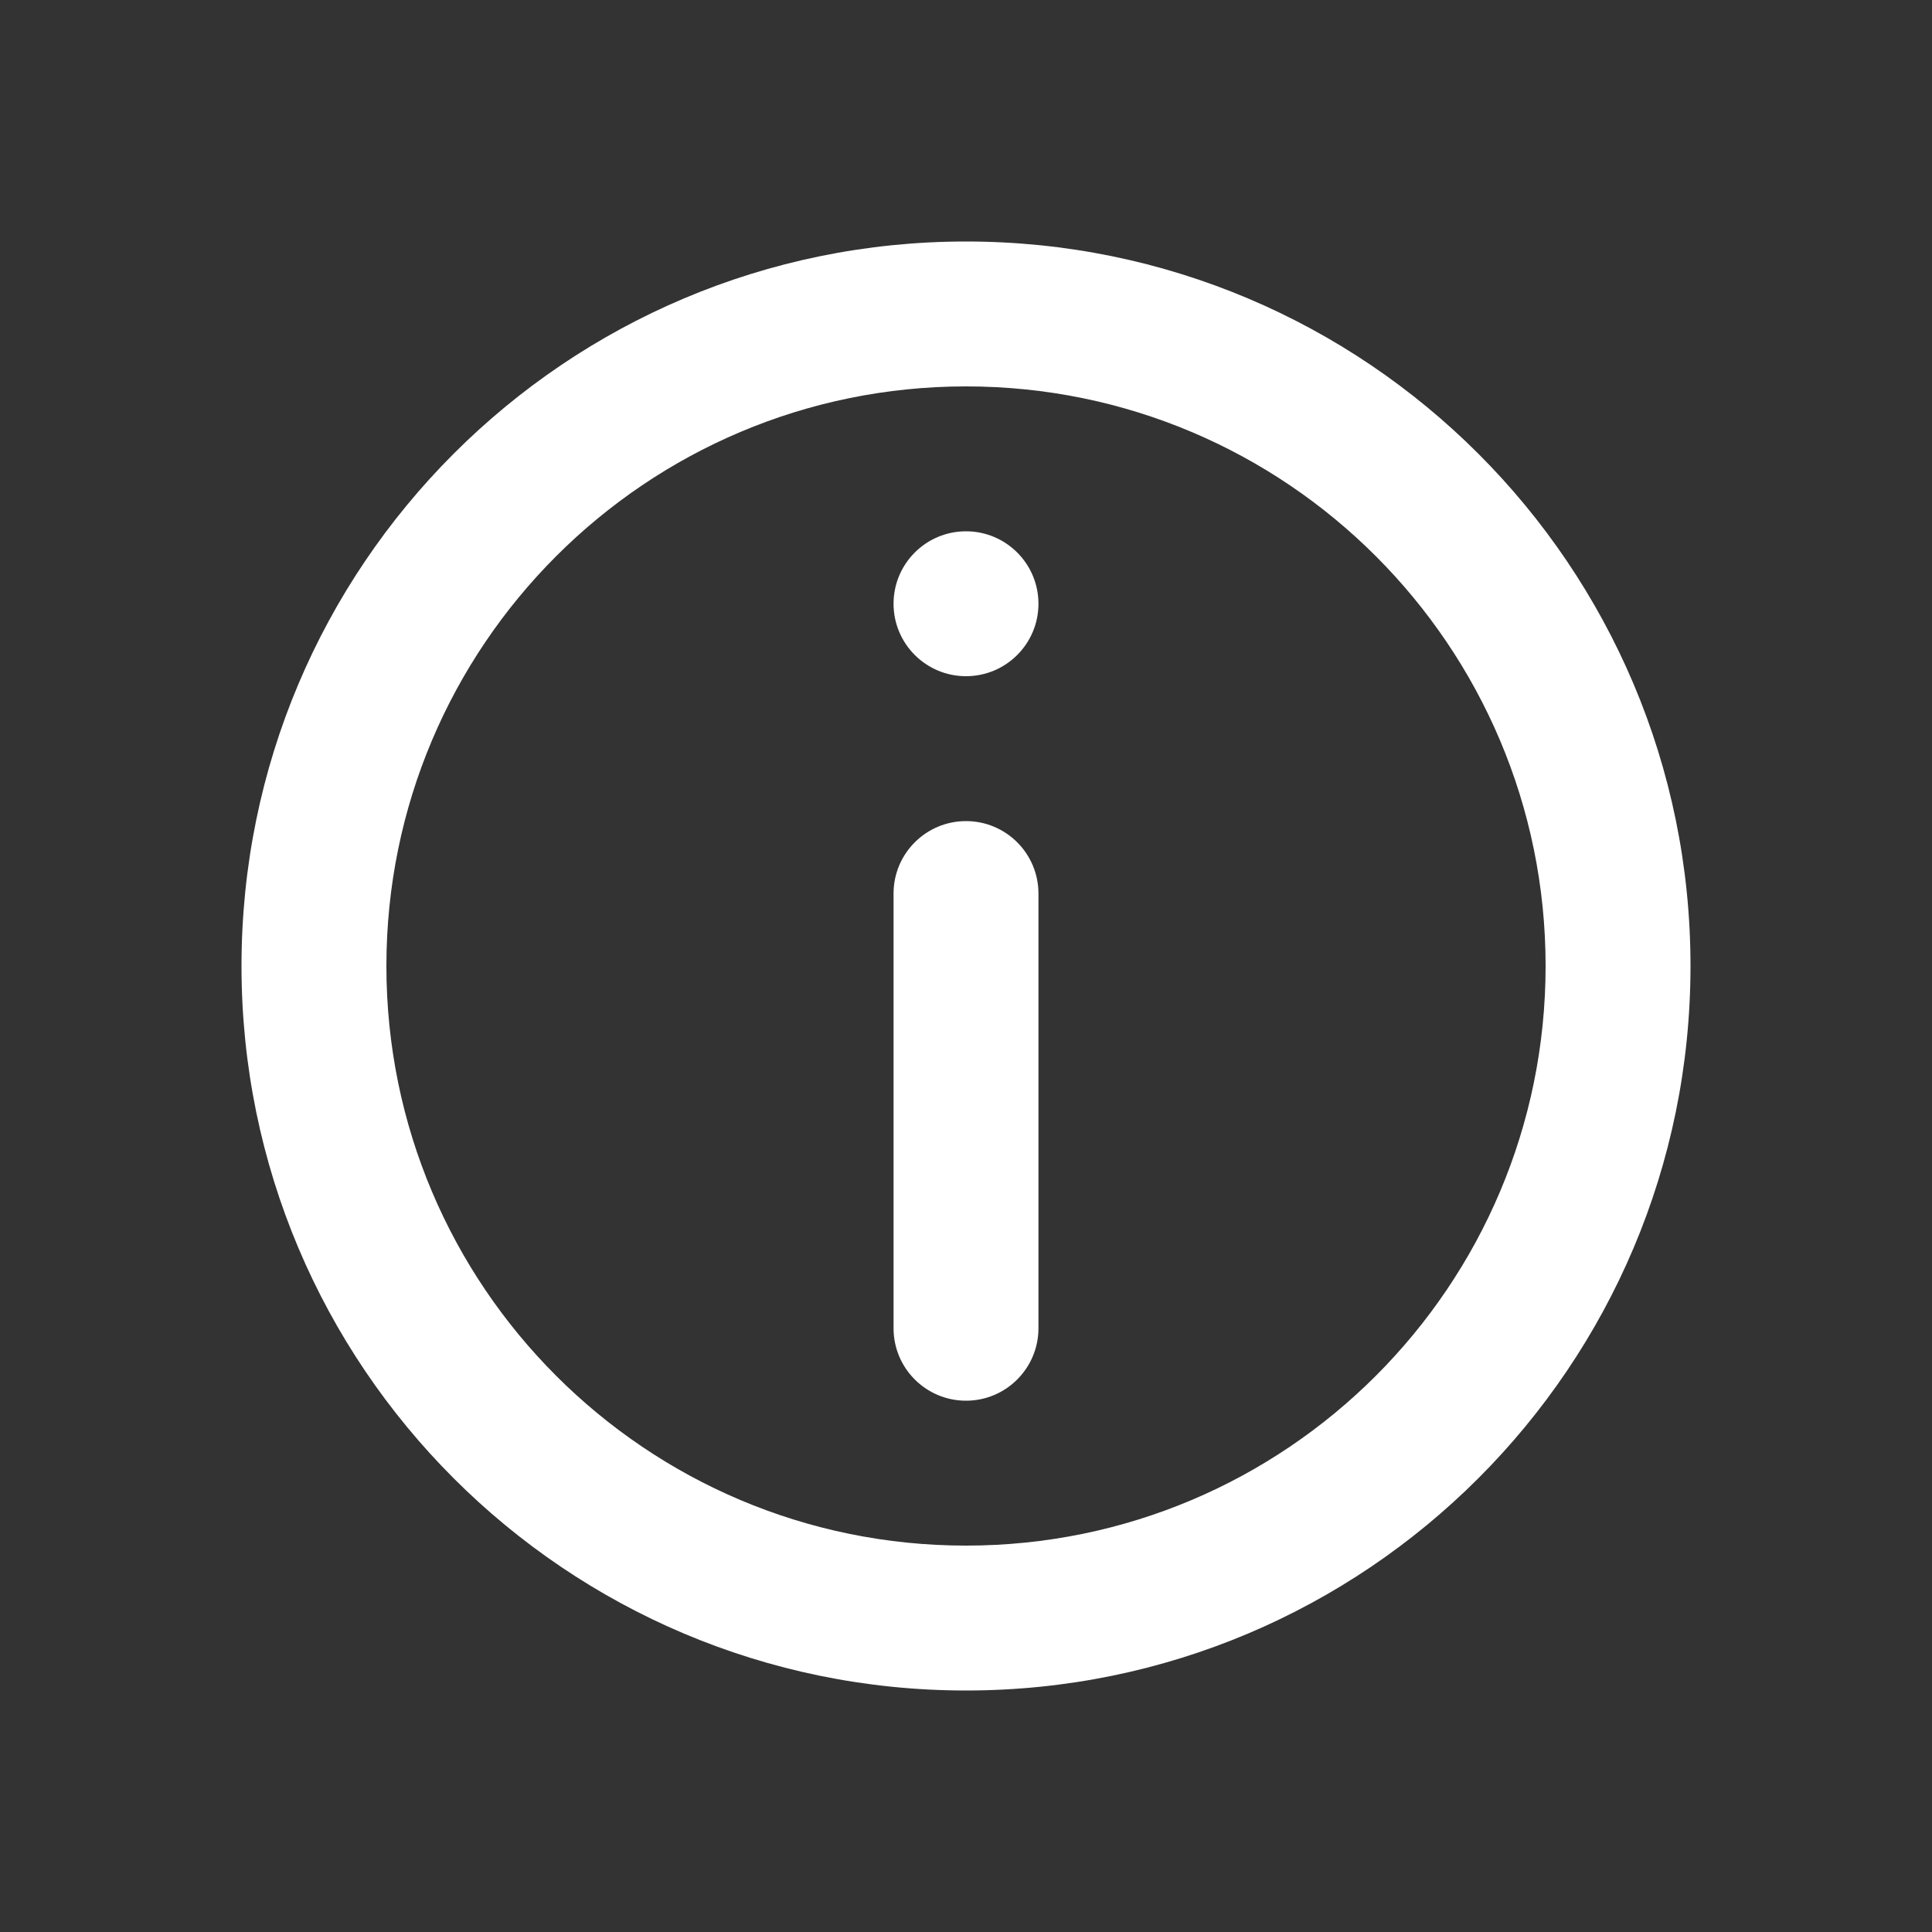
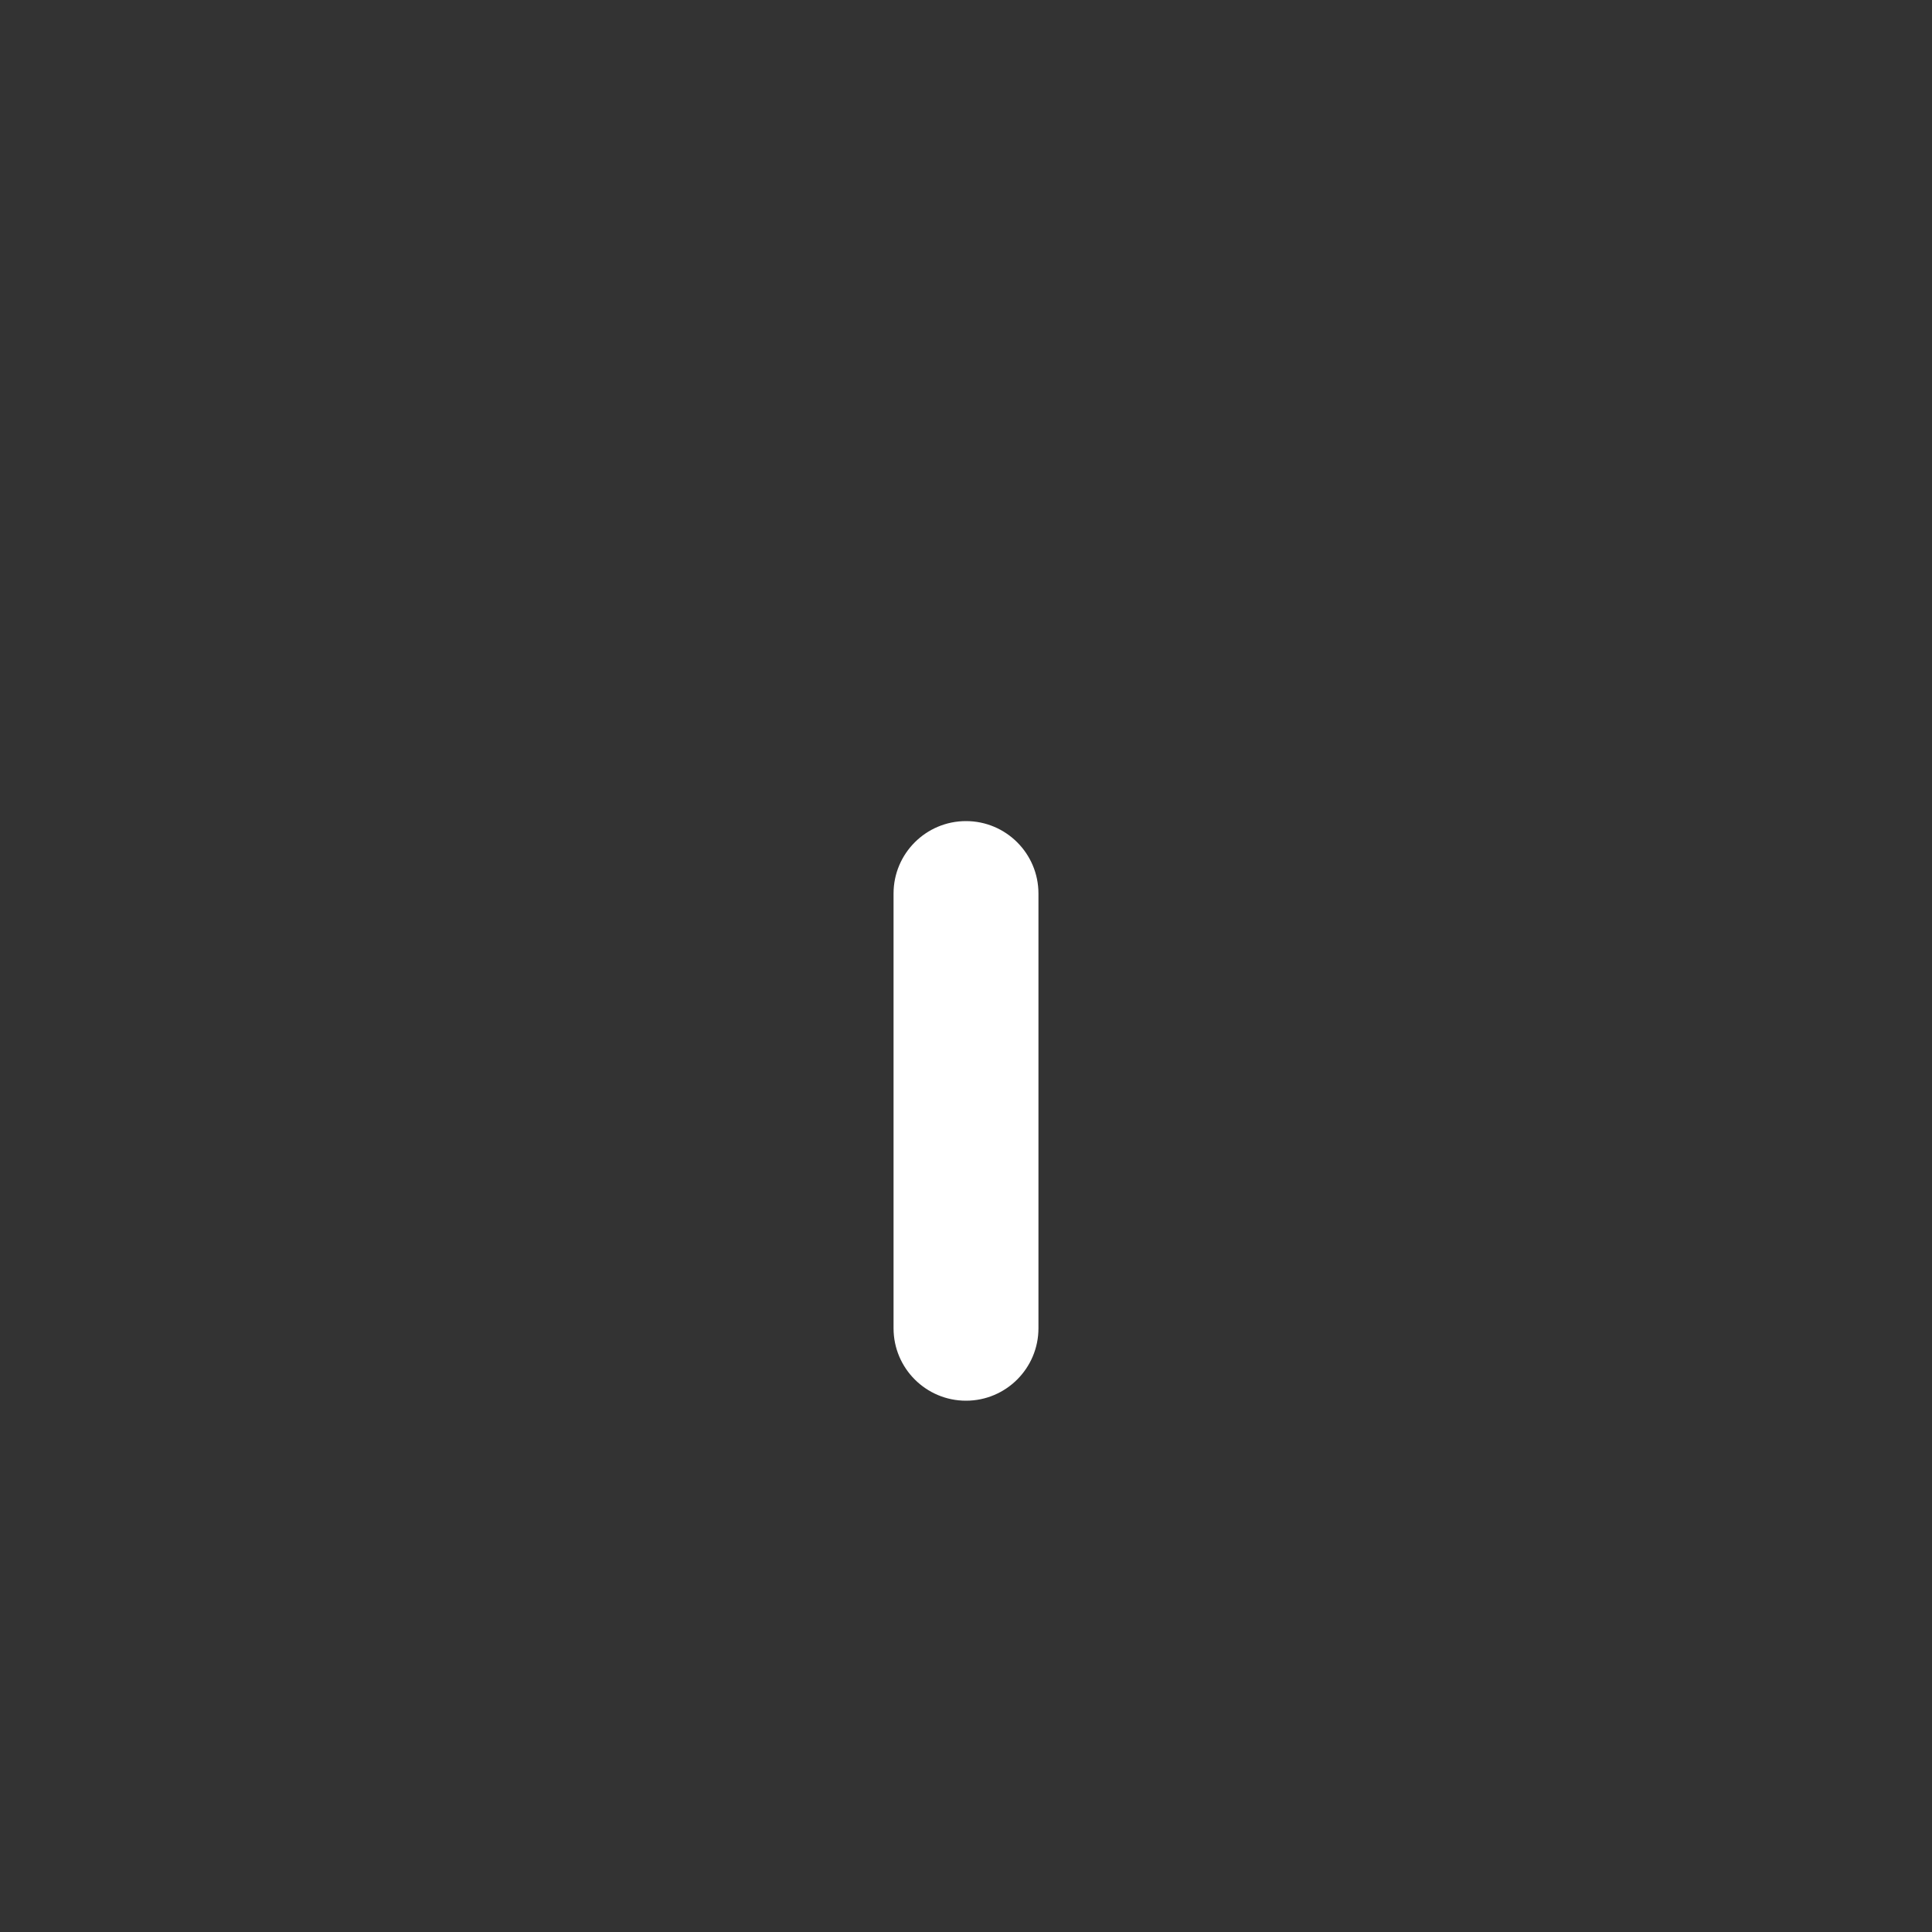
<svg xmlns="http://www.w3.org/2000/svg" width="24" height="24" viewBox="0 0 24 24" fill="none">
  <rect x="0" y="0" width="24" height="24" fill="#333333" stroke="none" />
  <path d="M12 17.4C11.503 17.4 11.1 16.997 11.1 16.5L11.1 11.1C11.1 10.603 11.503 10.2 12 10.2C12.497 10.2 12.9 10.603 12.9 11.1L12.9 16.5C12.9 16.997 12.497 17.4 12 17.4Z" fill="white" />
-   <path d="M12 8.4C12.497 8.4 12.9 7.997 12.9 7.5C12.9 7.003 12.497 6.6 12 6.6C11.503 6.6 11.1 7.003 11.1 7.5C11.1 7.997 11.503 8.4 12 8.4Z" fill="white" />
-   <path fill-rule="evenodd" clip-rule="evenodd" d="M12 21C16.971 21 21 16.971 21 12C21 7.029 16.971 3 12 3C7.029 3 3 7.029 3 12C3 16.971 7.029 21 12 21ZM19.2 12C19.2 8.024 15.976 4.8 12 4.8C8.024 4.8 4.8 8.024 4.8 12C4.8 15.976 8.024 19.2 12 19.2C15.976 19.2 19.2 15.976 19.2 12Z" fill="white" />
</svg>